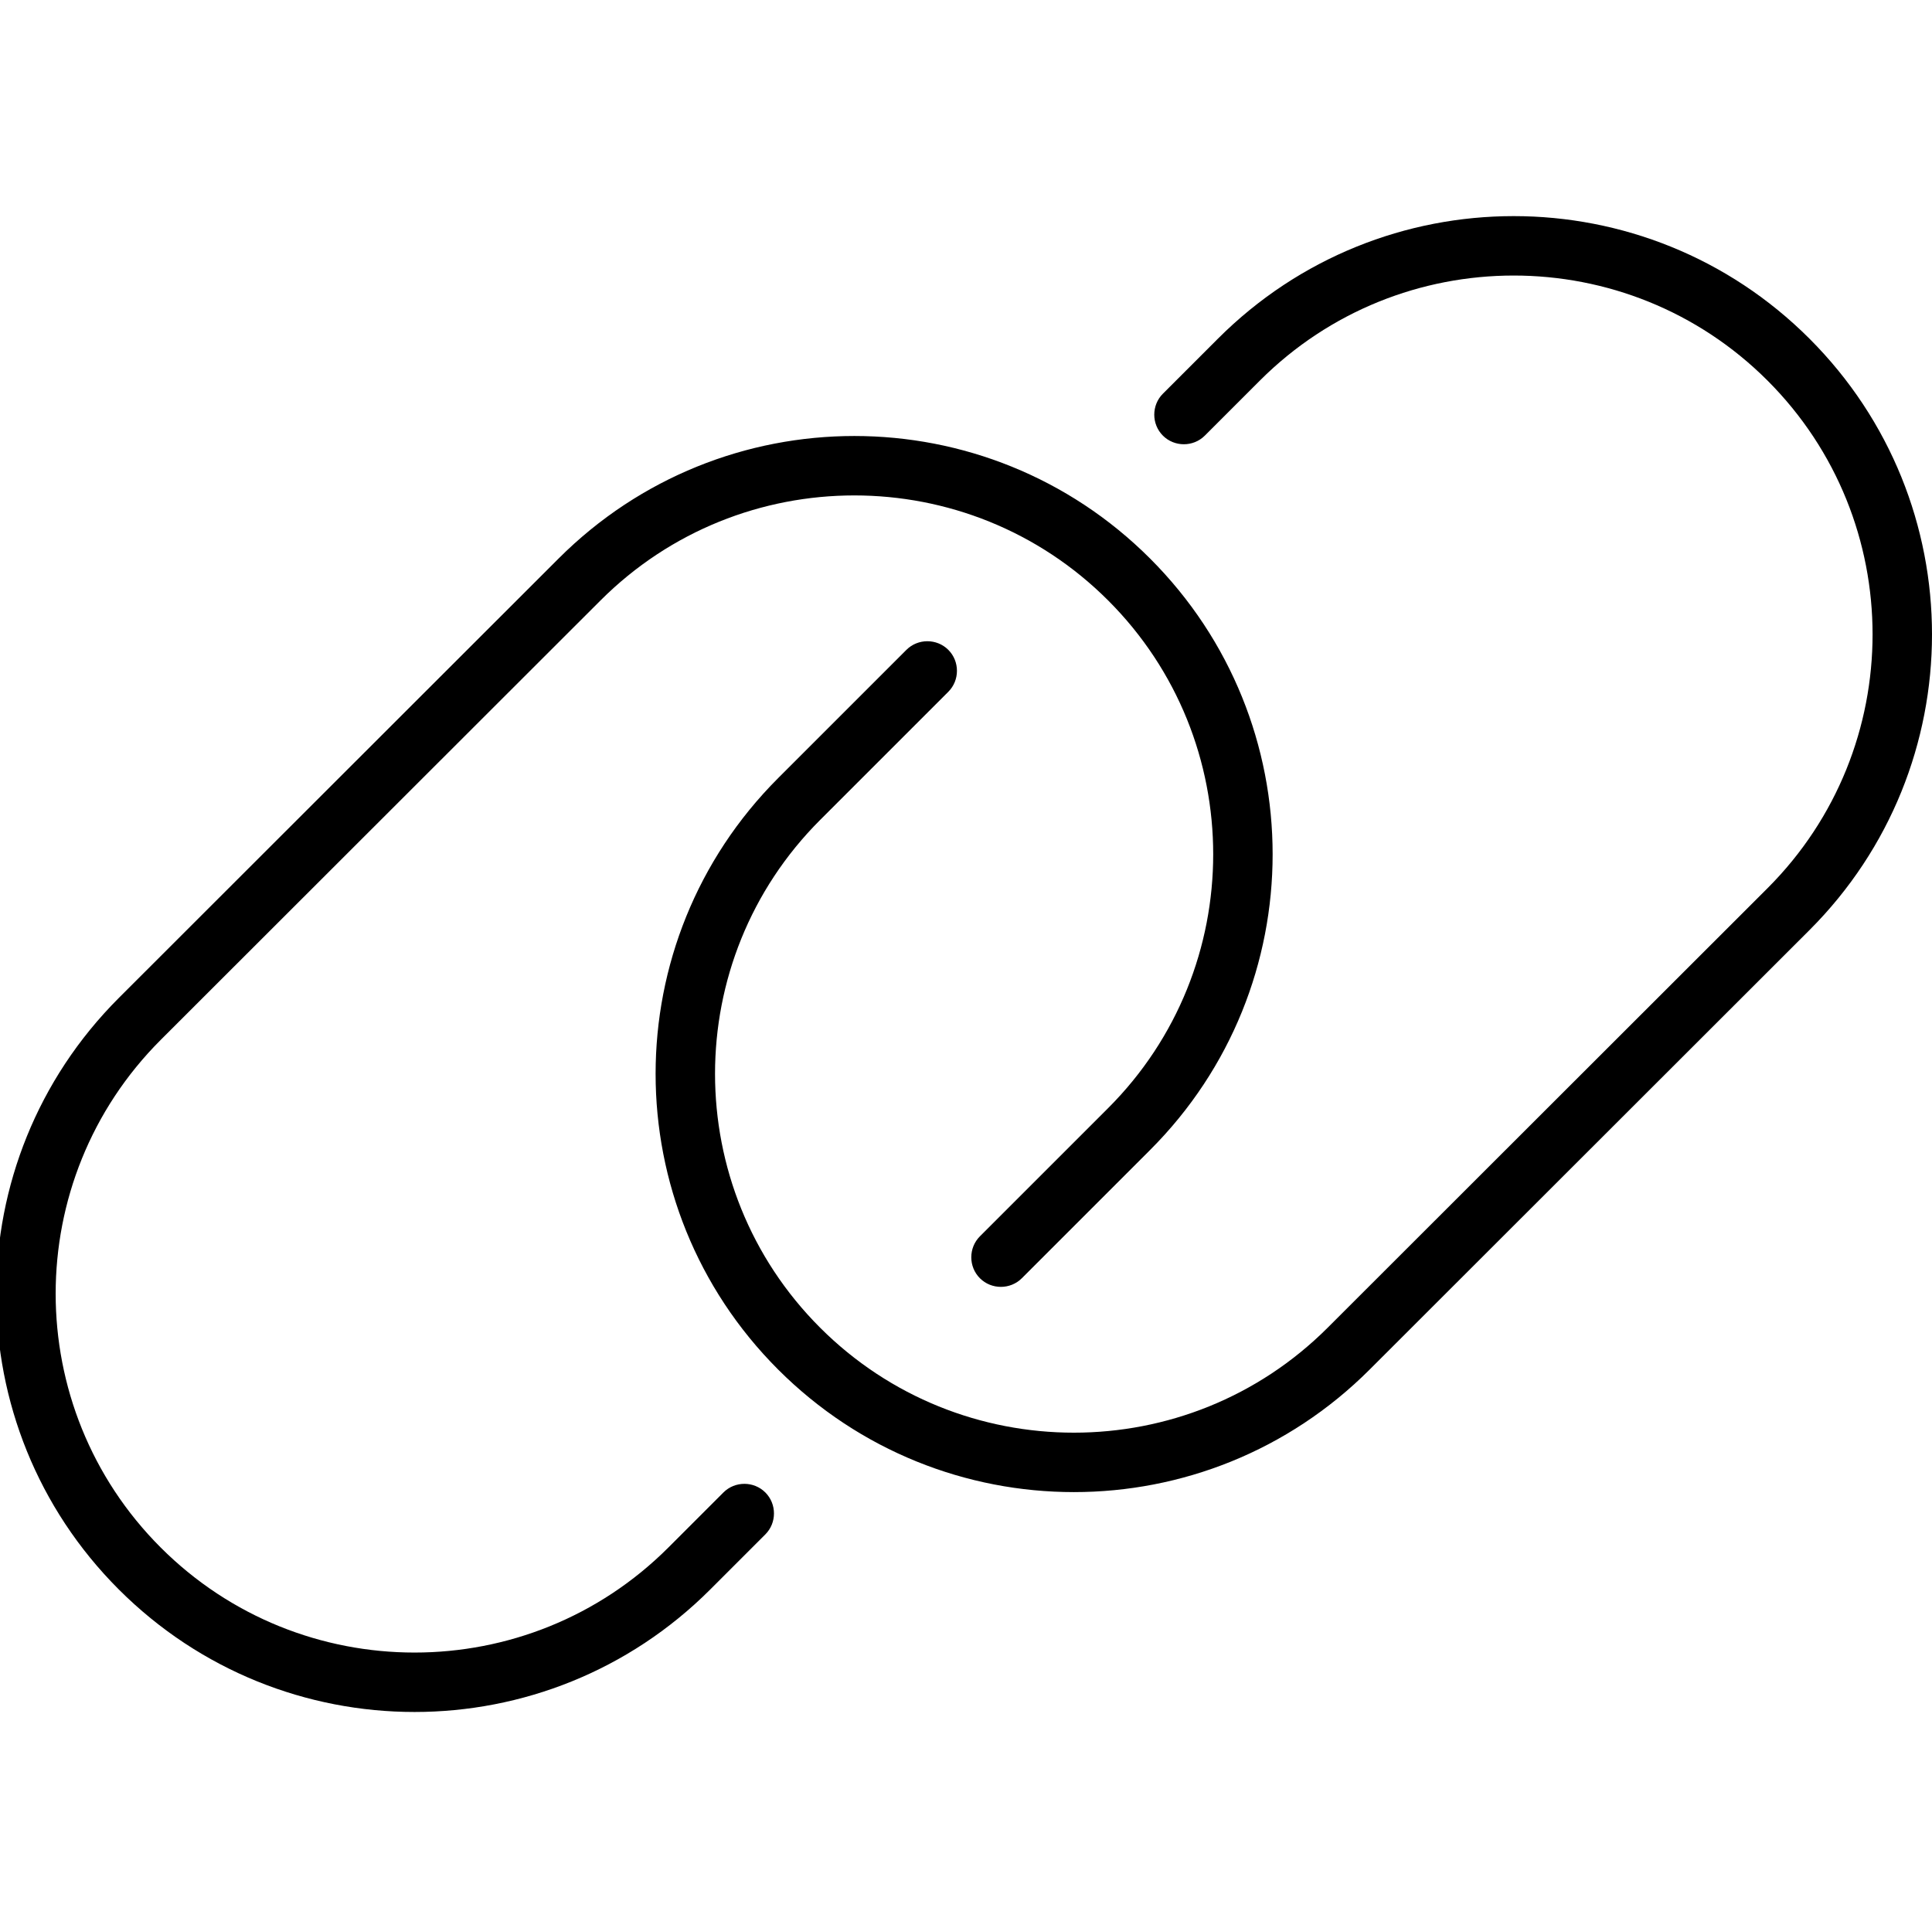
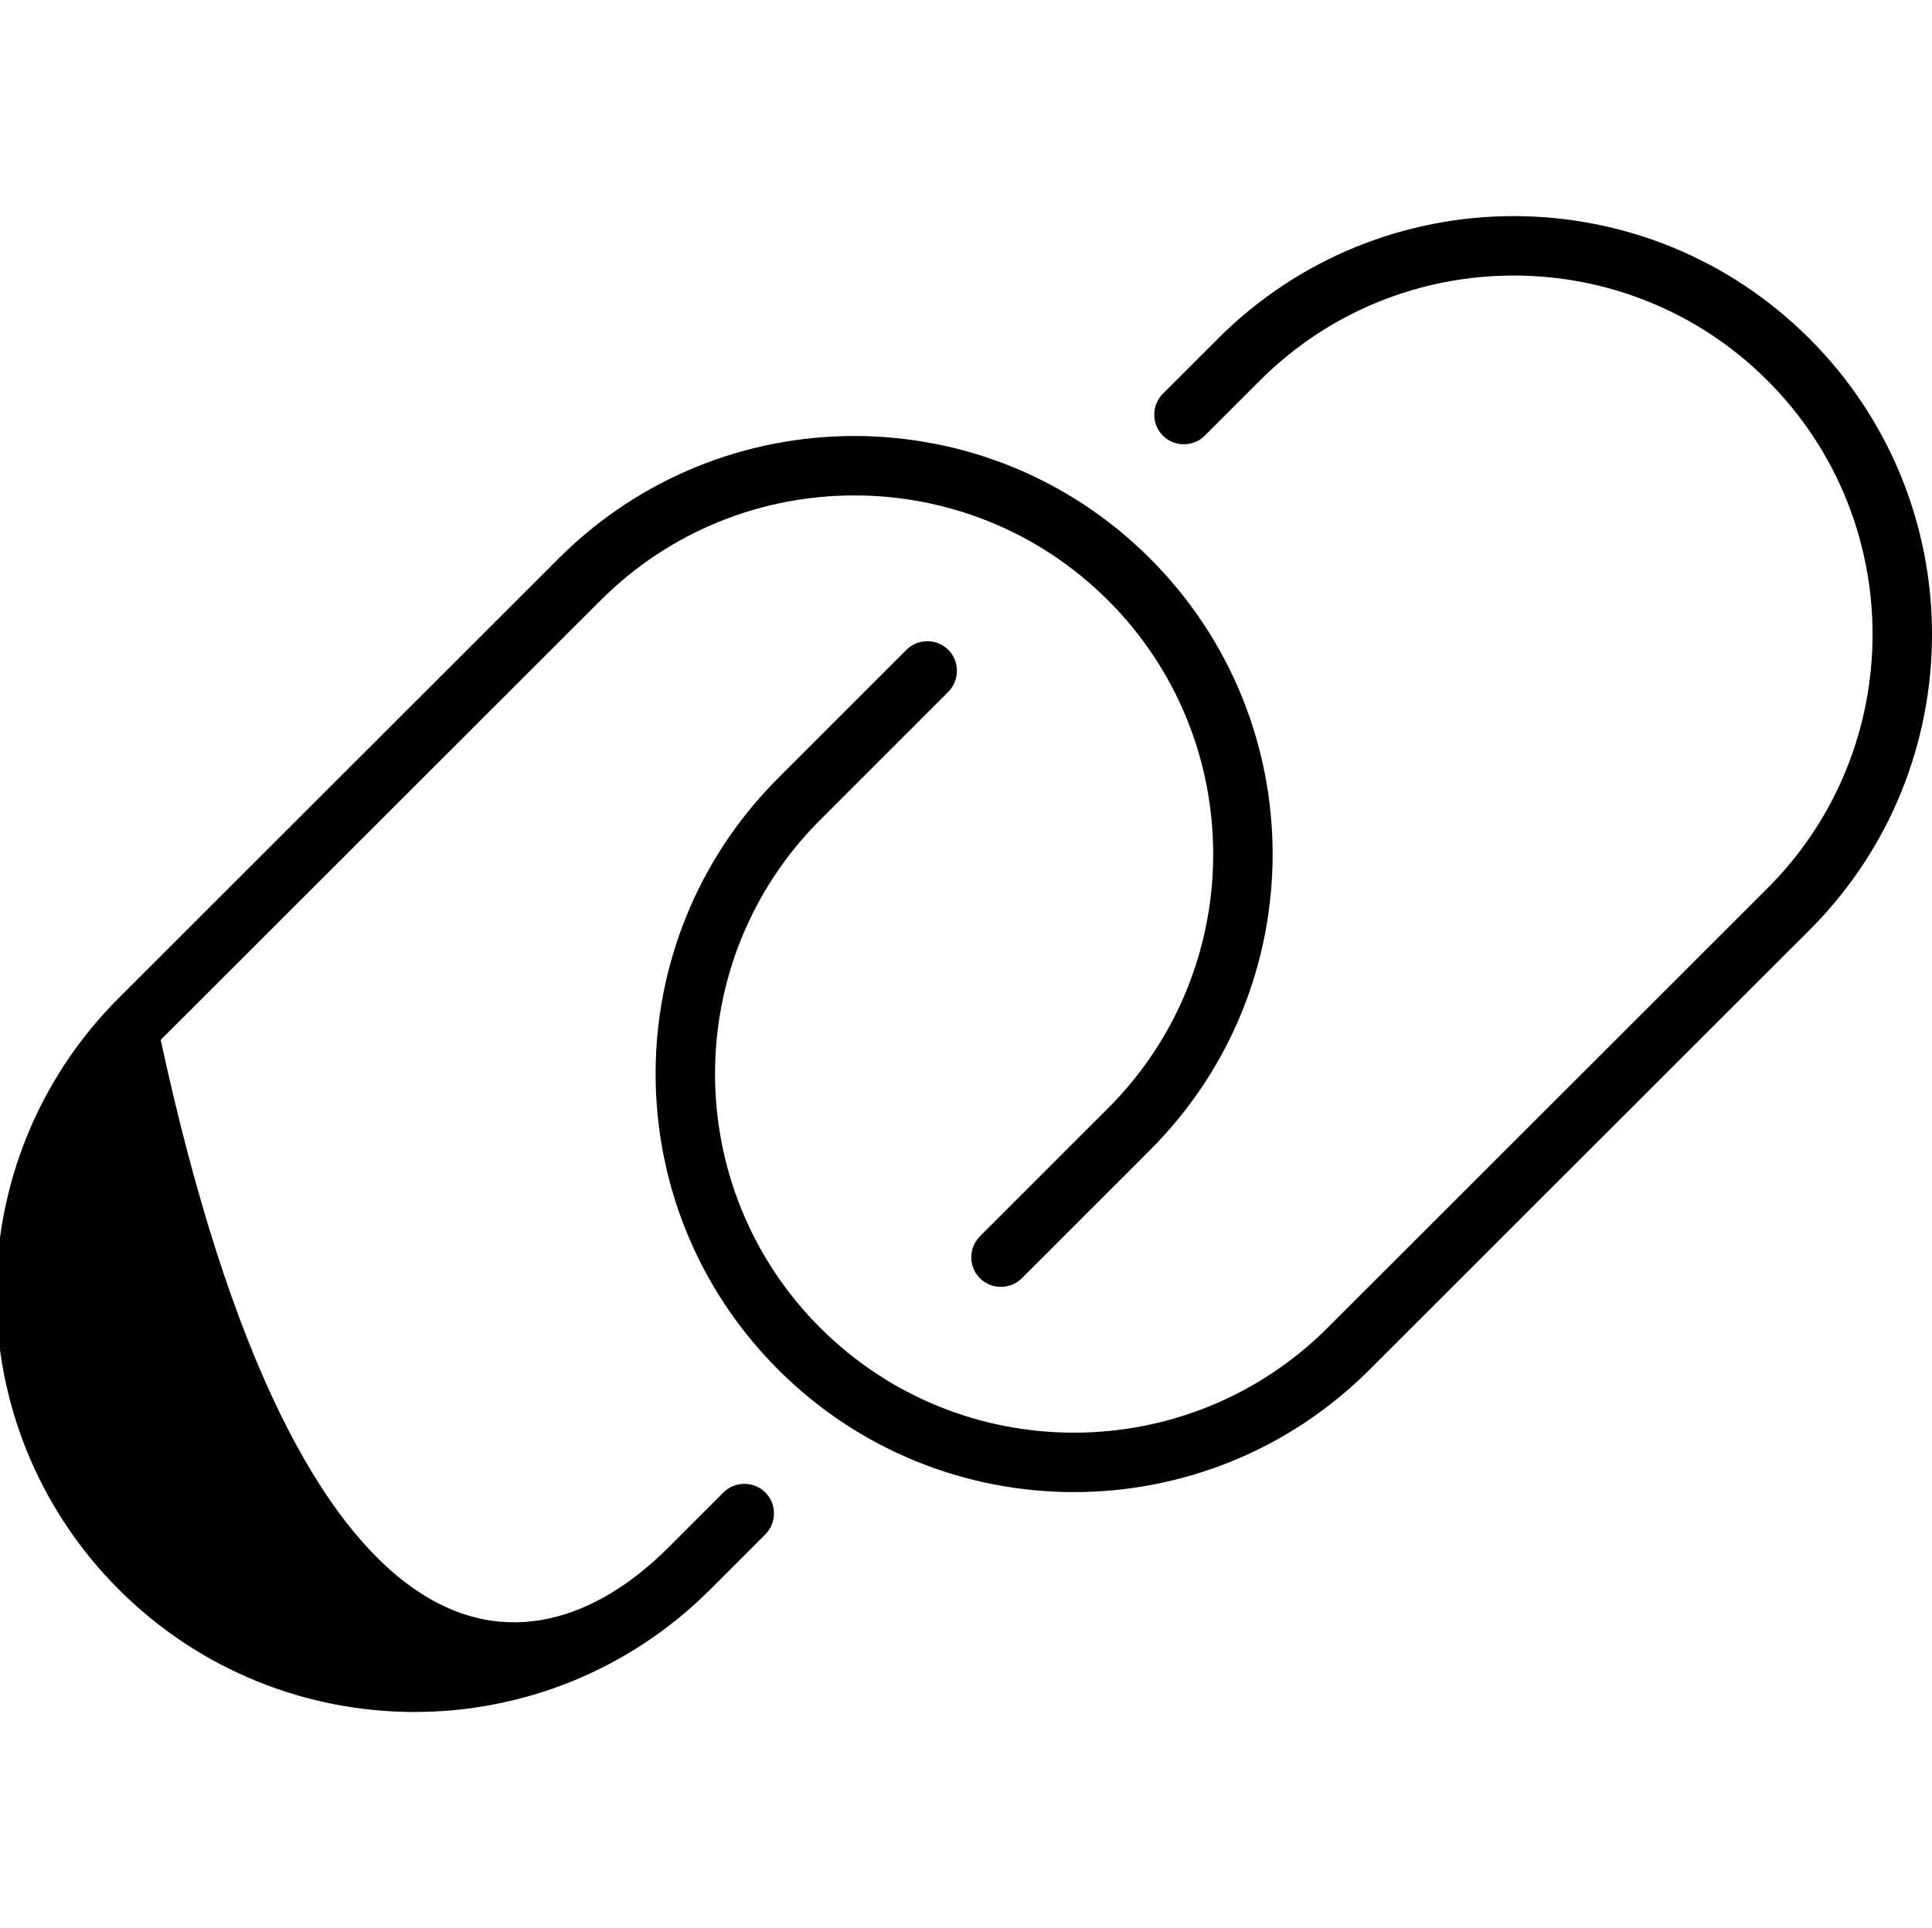
<svg xmlns="http://www.w3.org/2000/svg" viewBox="0 0 513 512">
-   <path d="M480.46,246.99L363.682,363.682C320.295,407.069 250.008,407.069 206.621,363.682C163.234,320.295 163.234,250.008 206.621,206.621L240.674,172.568C243.728,169.514 248.752,169.514 251.806,172.568C254.859,175.622 254.859,180.646 251.806,183.699L217.752,217.752C180.564,254.941 180.564,315.362 217.752,352.551C254.941,389.739 315.362,389.739 352.551,352.55L469.329,235.859C506.517,198.67 506.517,138.249 469.328,101.06C432.14,63.872 371.719,63.872 334.53,101.06L319.912,115.679C316.858,118.733 311.834,118.733 308.78,115.679C305.727,112.625 305.727,107.602 308.78,104.548L323.399,89.929C366.786,46.542 437.073,46.542 480.46,89.929C523.847,133.316 523.847,203.603 480.46,246.99ZM31.54,265.01L148.318,148.318C191.705,104.931 261.992,104.931 305.379,148.318C348.766,191.705 348.766,261.992 305.379,305.379L271.326,339.432C268.272,342.486 263.248,342.486 260.194,339.432C257.141,336.378 257.141,331.354 260.194,328.301L294.248,294.248C331.436,257.059 331.436,196.638 294.248,159.449C257.059,122.261 196.638,122.261 159.449,159.45L42.671,276.141C5.483,313.33 5.483,373.751 42.672,410.94C79.86,448.128 140.281,448.128 177.47,410.94L192.088,396.321C195.142,393.267 200.166,393.267 203.22,396.321C206.273,399.375 206.273,404.398 203.22,407.452L188.601,422.071C145.214,465.458 74.927,465.458 31.54,422.071C-11.847,378.684 -11.847,308.397 31.54,265.01Z" style="fill-rule:nonzero;" />
+   <path d="M480.46,246.99L363.682,363.682C320.295,407.069 250.008,407.069 206.621,363.682C163.234,320.295 163.234,250.008 206.621,206.621L240.674,172.568C243.728,169.514 248.752,169.514 251.806,172.568C254.859,175.622 254.859,180.646 251.806,183.699L217.752,217.752C180.564,254.941 180.564,315.362 217.752,352.551C254.941,389.739 315.362,389.739 352.551,352.55L469.329,235.859C506.517,198.67 506.517,138.249 469.328,101.06C432.14,63.872 371.719,63.872 334.53,101.06L319.912,115.679C316.858,118.733 311.834,118.733 308.78,115.679C305.727,112.625 305.727,107.602 308.78,104.548L323.399,89.929C366.786,46.542 437.073,46.542 480.46,89.929C523.847,133.316 523.847,203.603 480.46,246.99ZM31.54,265.01L148.318,148.318C191.705,104.931 261.992,104.931 305.379,148.318C348.766,191.705 348.766,261.992 305.379,305.379L271.326,339.432C268.272,342.486 263.248,342.486 260.194,339.432C257.141,336.378 257.141,331.354 260.194,328.301L294.248,294.248C331.436,257.059 331.436,196.638 294.248,159.449C257.059,122.261 196.638,122.261 159.449,159.45L42.671,276.141C79.86,448.128 140.281,448.128 177.47,410.94L192.088,396.321C195.142,393.267 200.166,393.267 203.22,396.321C206.273,399.375 206.273,404.398 203.22,407.452L188.601,422.071C145.214,465.458 74.927,465.458 31.54,422.071C-11.847,378.684 -11.847,308.397 31.54,265.01Z" style="fill-rule:nonzero;" />
</svg>